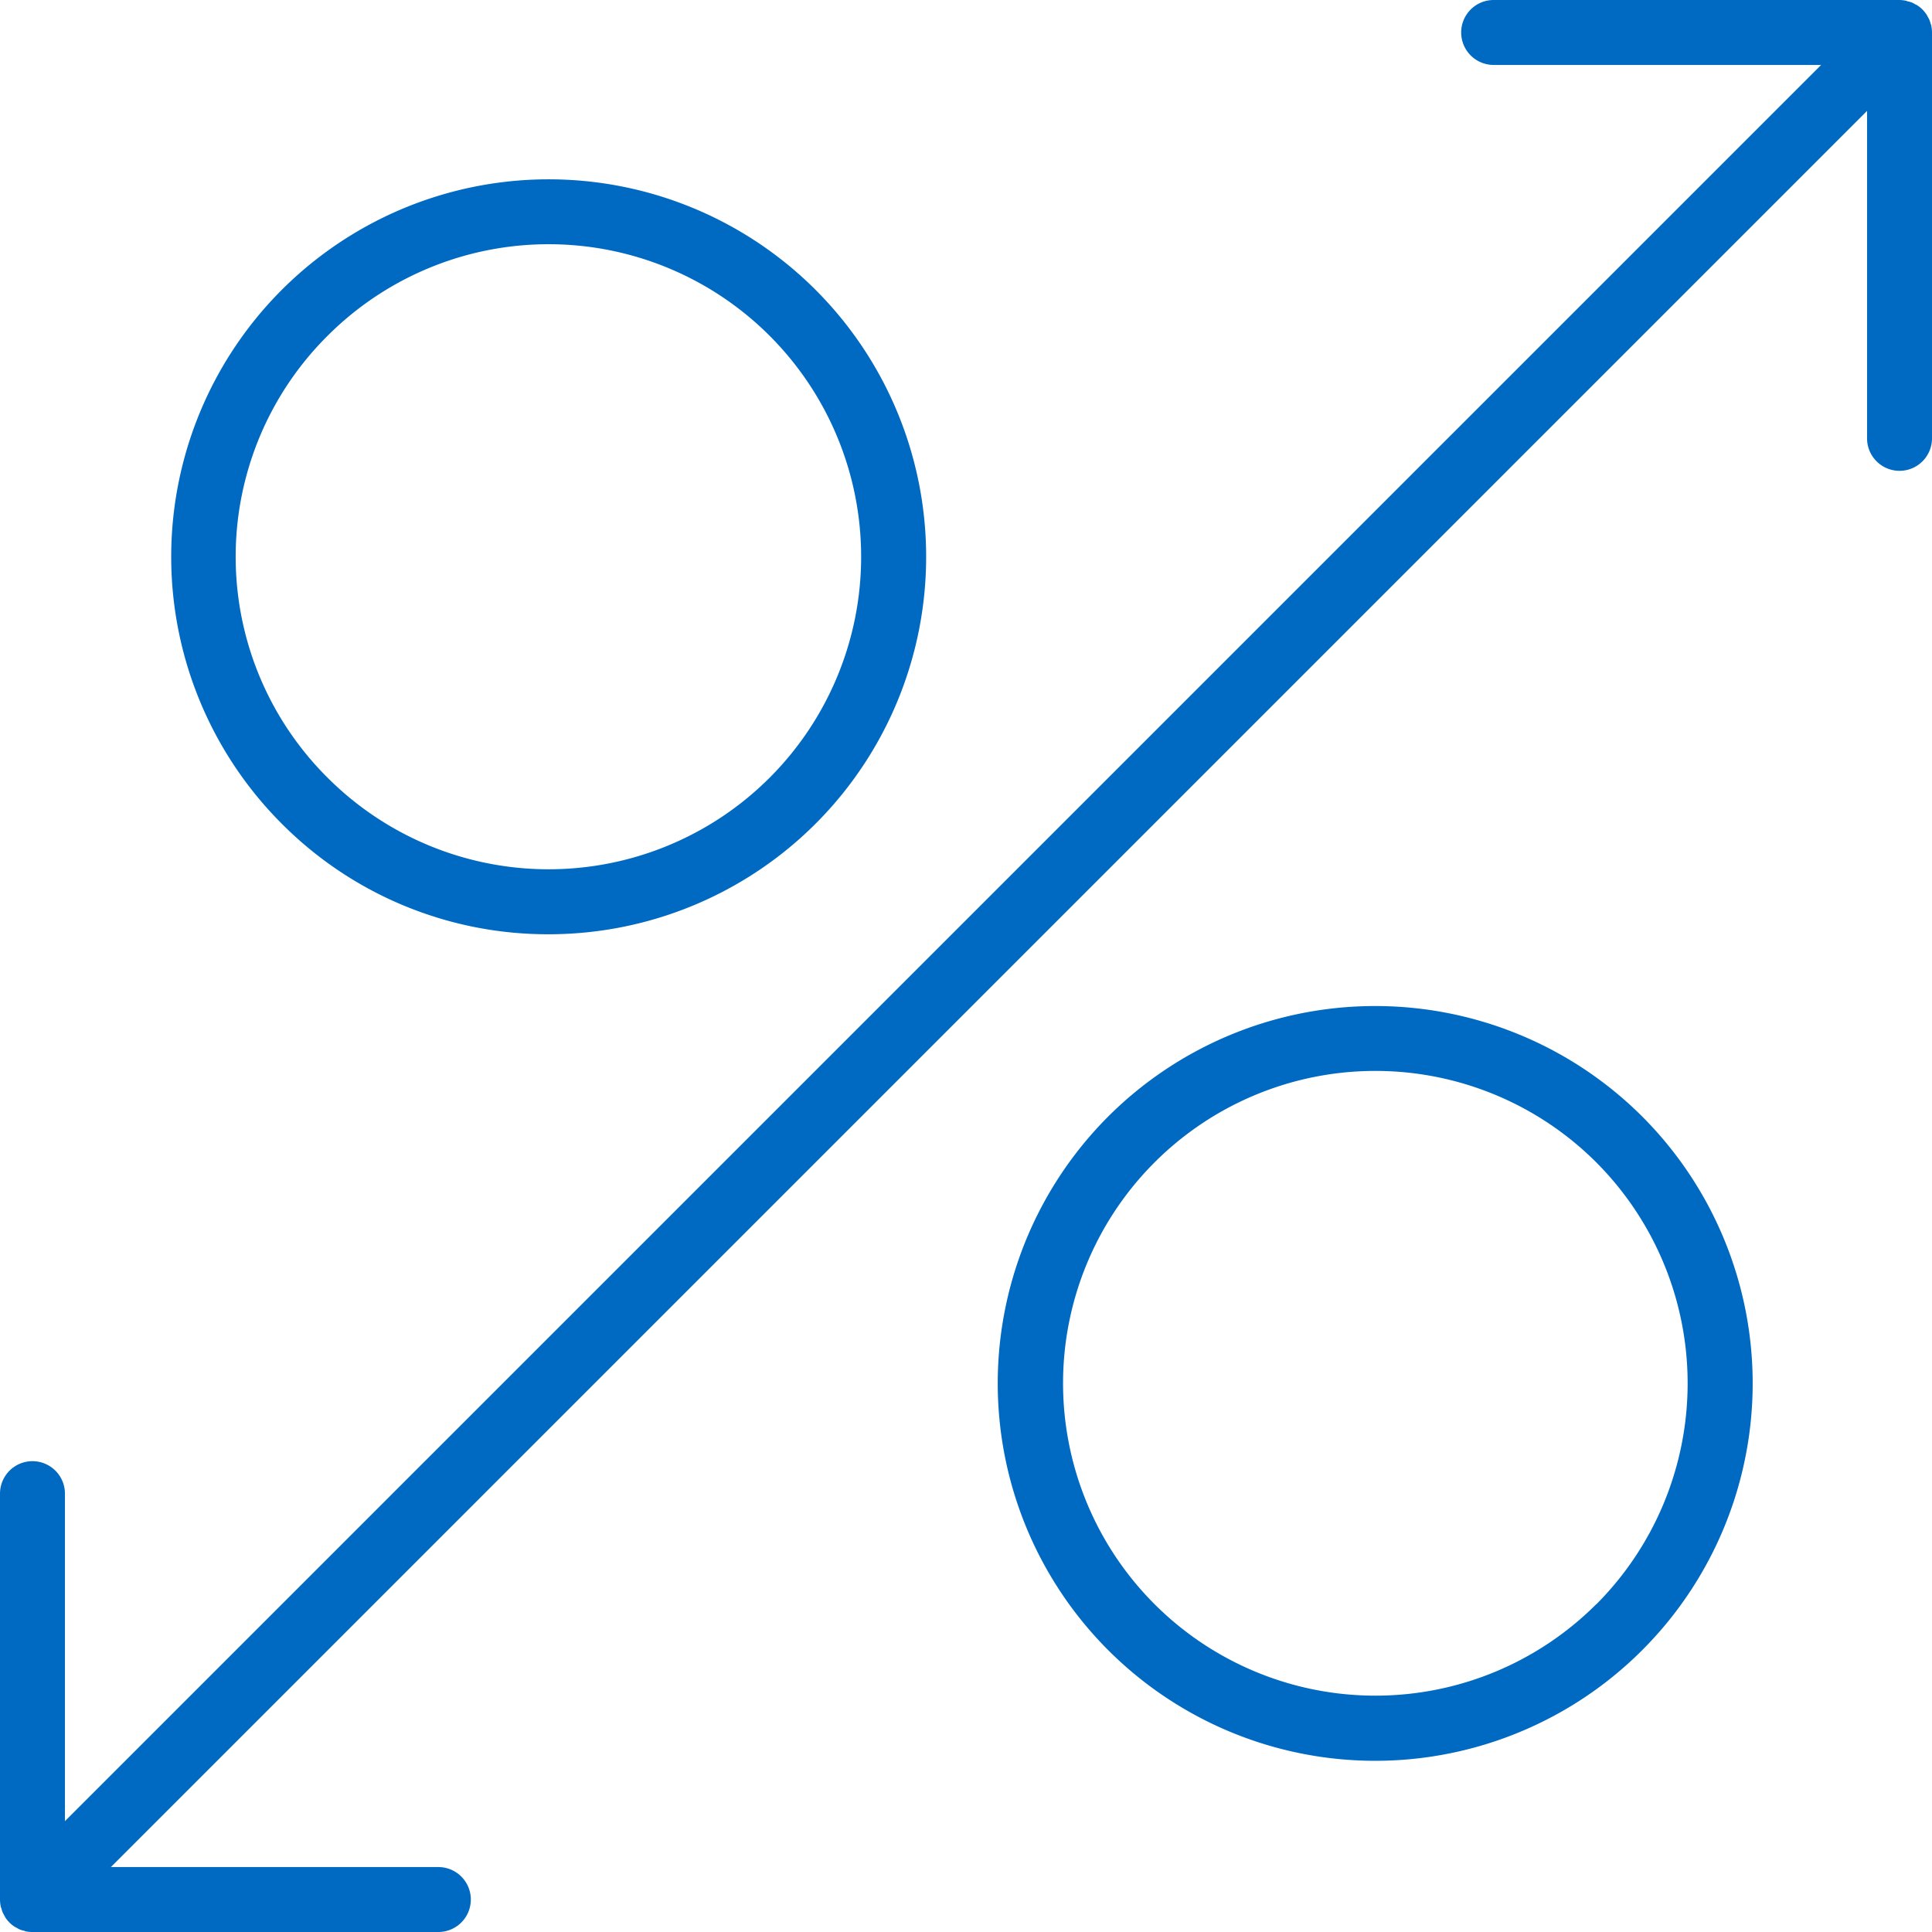
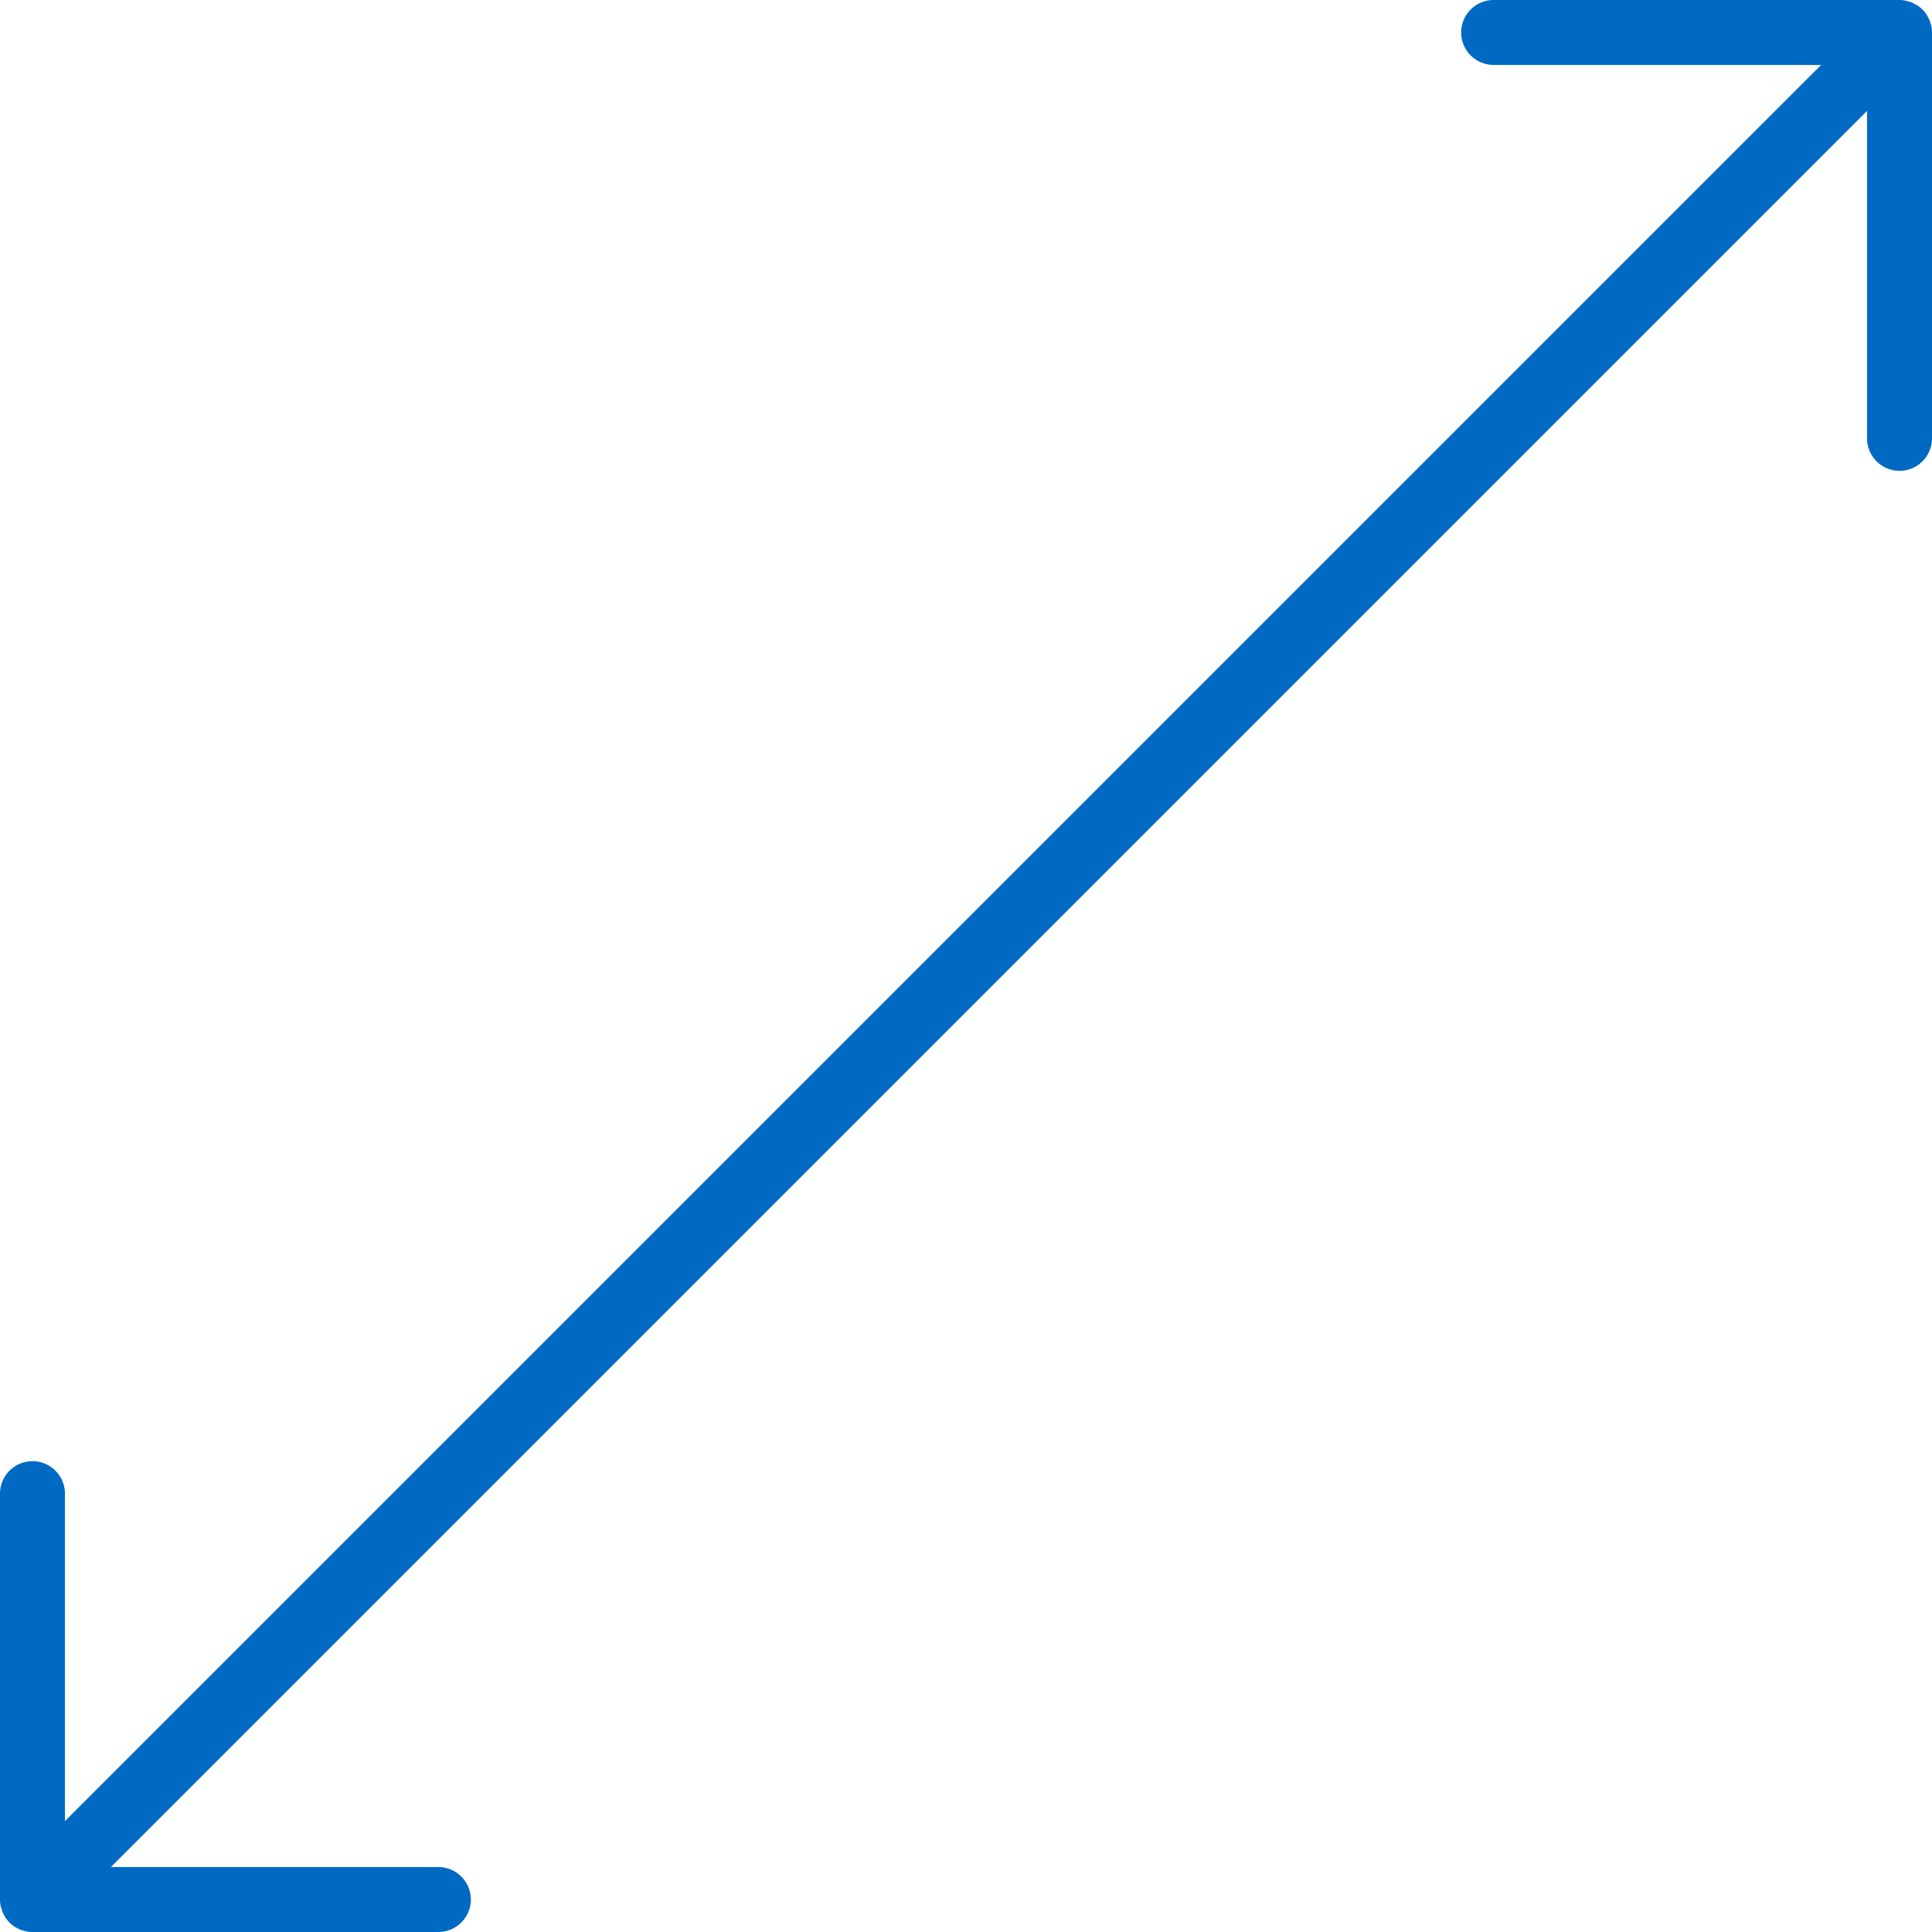
<svg xmlns="http://www.w3.org/2000/svg" viewBox="0 0 238 238">
  <defs>
    <style>.cls-1{fill:#006ac3}</style>
  </defs>
  <g id="Layer_2" data-name="Layer 2">
    <g id="Layer_1-2" data-name="Layer 1">
      <path class="cls-1" d="M237.92 3.22c0-.12-.07-.23-.1-.34a3.94 3.94 0 0 0-.13-.41 4 4 0 0 0-.2-.38c-.06-.1-.1-.21-.17-.31a4 4 0 0 0-.5-.61 4 4 0 0 0-.6-.49c-.1-.07-.21-.11-.32-.17a3.93 3.93 0 0 0-.37-.2 3.93 3.93 0 0 0-.4-.12c-.12 0-.23-.08-.35-.1A4 4 0 0 0 234 0h-50a4 4 0 0 0 0 8h40.34L8 224.34V184a4 4 0 1 0-8 0v50a4 4 0 0 0 .08.79c0 .11.07.22.1.33a3.93 3.93 0 0 0 .13.42 4 4 0 0 0 .19.37c.06.11.11.22.17.32a4 4 0 0 0 .49.6 4 4 0 0 0 .61.5c.1.07.21.11.31.17a3.94 3.94 0 0 0 .38.2 3.94 3.94 0 0 0 .41.13c.11 0 .22.08.34.1A4 4 0 0 0 4 238h50a4 4 0 1 0 0-8H13.66L230 13.66V54a4 4 0 0 0 8 0V4a4 4 0 0 0-.08-.78z" />
-       <path class="cls-1" d="M67.59 115.09a46.5 46.5 0 1 0-32.88-13.62 46.2 46.2 0 0 0 32.88 13.62zM40.36 41.36a38.5 38.5 0 1 1 0 54.45 38.38 38.38 0 0 1 0-54.45zm96.17 96.17a46.5 46.5 0 1 0 65.76 0 46.55 46.55 0 0 0-65.76 0zm60.1 60.1a38.48 38.48 0 1 1 0-54.45 38.55 38.55 0 0 1 .01 54.46z" />
    </g>
  </g>
</svg>